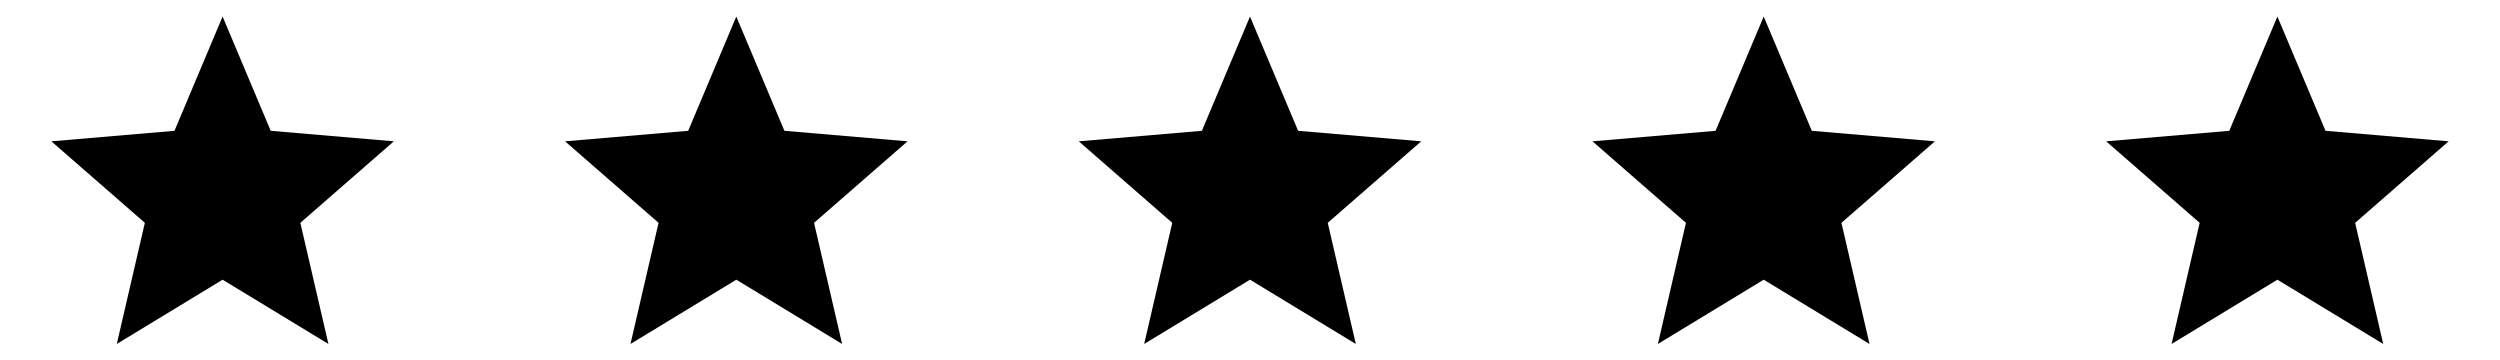
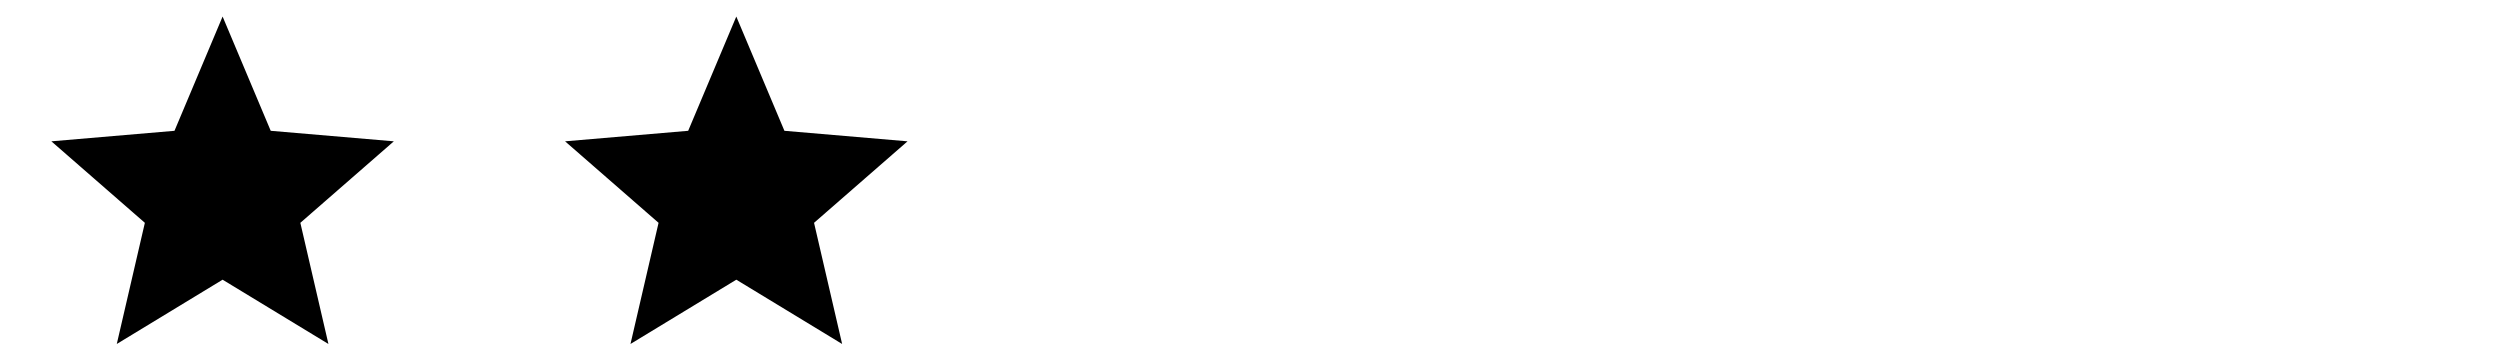
<svg xmlns="http://www.w3.org/2000/svg" width="146" height="21" viewBox="0 0 146 21" fill="none">
  <path d="M13 16.334L19.18 20.088L17.54 13.013L23 8.253L15.81 7.639L13 0.966L10.19 7.639L3 8.253L8.46 13.013L6.82 20.088L13 16.334Z" fill="#E2A918" style="fill:#E2A918;fill:color(display-p3 0.886 0.663 0.094);fill-opacity:1;" />
  <path d="M43 16.334L49.18 20.088L47.54 13.013L53 8.253L45.81 7.639L43 0.966L40.19 7.639L33 8.253L38.46 13.013L36.82 20.088L43 16.334Z" fill="#E2A918" style="fill:#E2A918;fill:color(display-p3 0.886 0.663 0.094);fill-opacity:1;" />
-   <path d="M73 16.334L79.18 20.088L77.54 13.013L83 8.253L75.81 7.639L73 0.966L70.19 7.639L63 8.253L68.46 13.013L66.82 20.088L73 16.334Z" fill="#E2A918" style="fill:#E2A918;fill:color(display-p3 0.886 0.663 0.094);fill-opacity:1;" />
-   <path d="M103 16.334L109.18 20.088L107.54 13.013L113 8.253L105.81 7.639L103 0.966L100.19 7.639L93 8.253L98.46 13.013L96.82 20.088L103 16.334Z" fill="#E2A918" style="fill:#E2A918;fill:color(display-p3 0.886 0.663 0.094);fill-opacity:1;" />
-   <path d="M133 16.334L139.18 20.088L137.54 13.013L143 8.253L135.81 7.639L133 0.966L130.19 7.639L123 8.253L128.46 13.013L126.82 20.088L133 16.334Z" fill="#E2A918" style="fill:#E2A918;fill:color(display-p3 0.886 0.663 0.094);fill-opacity:1;" />
</svg>